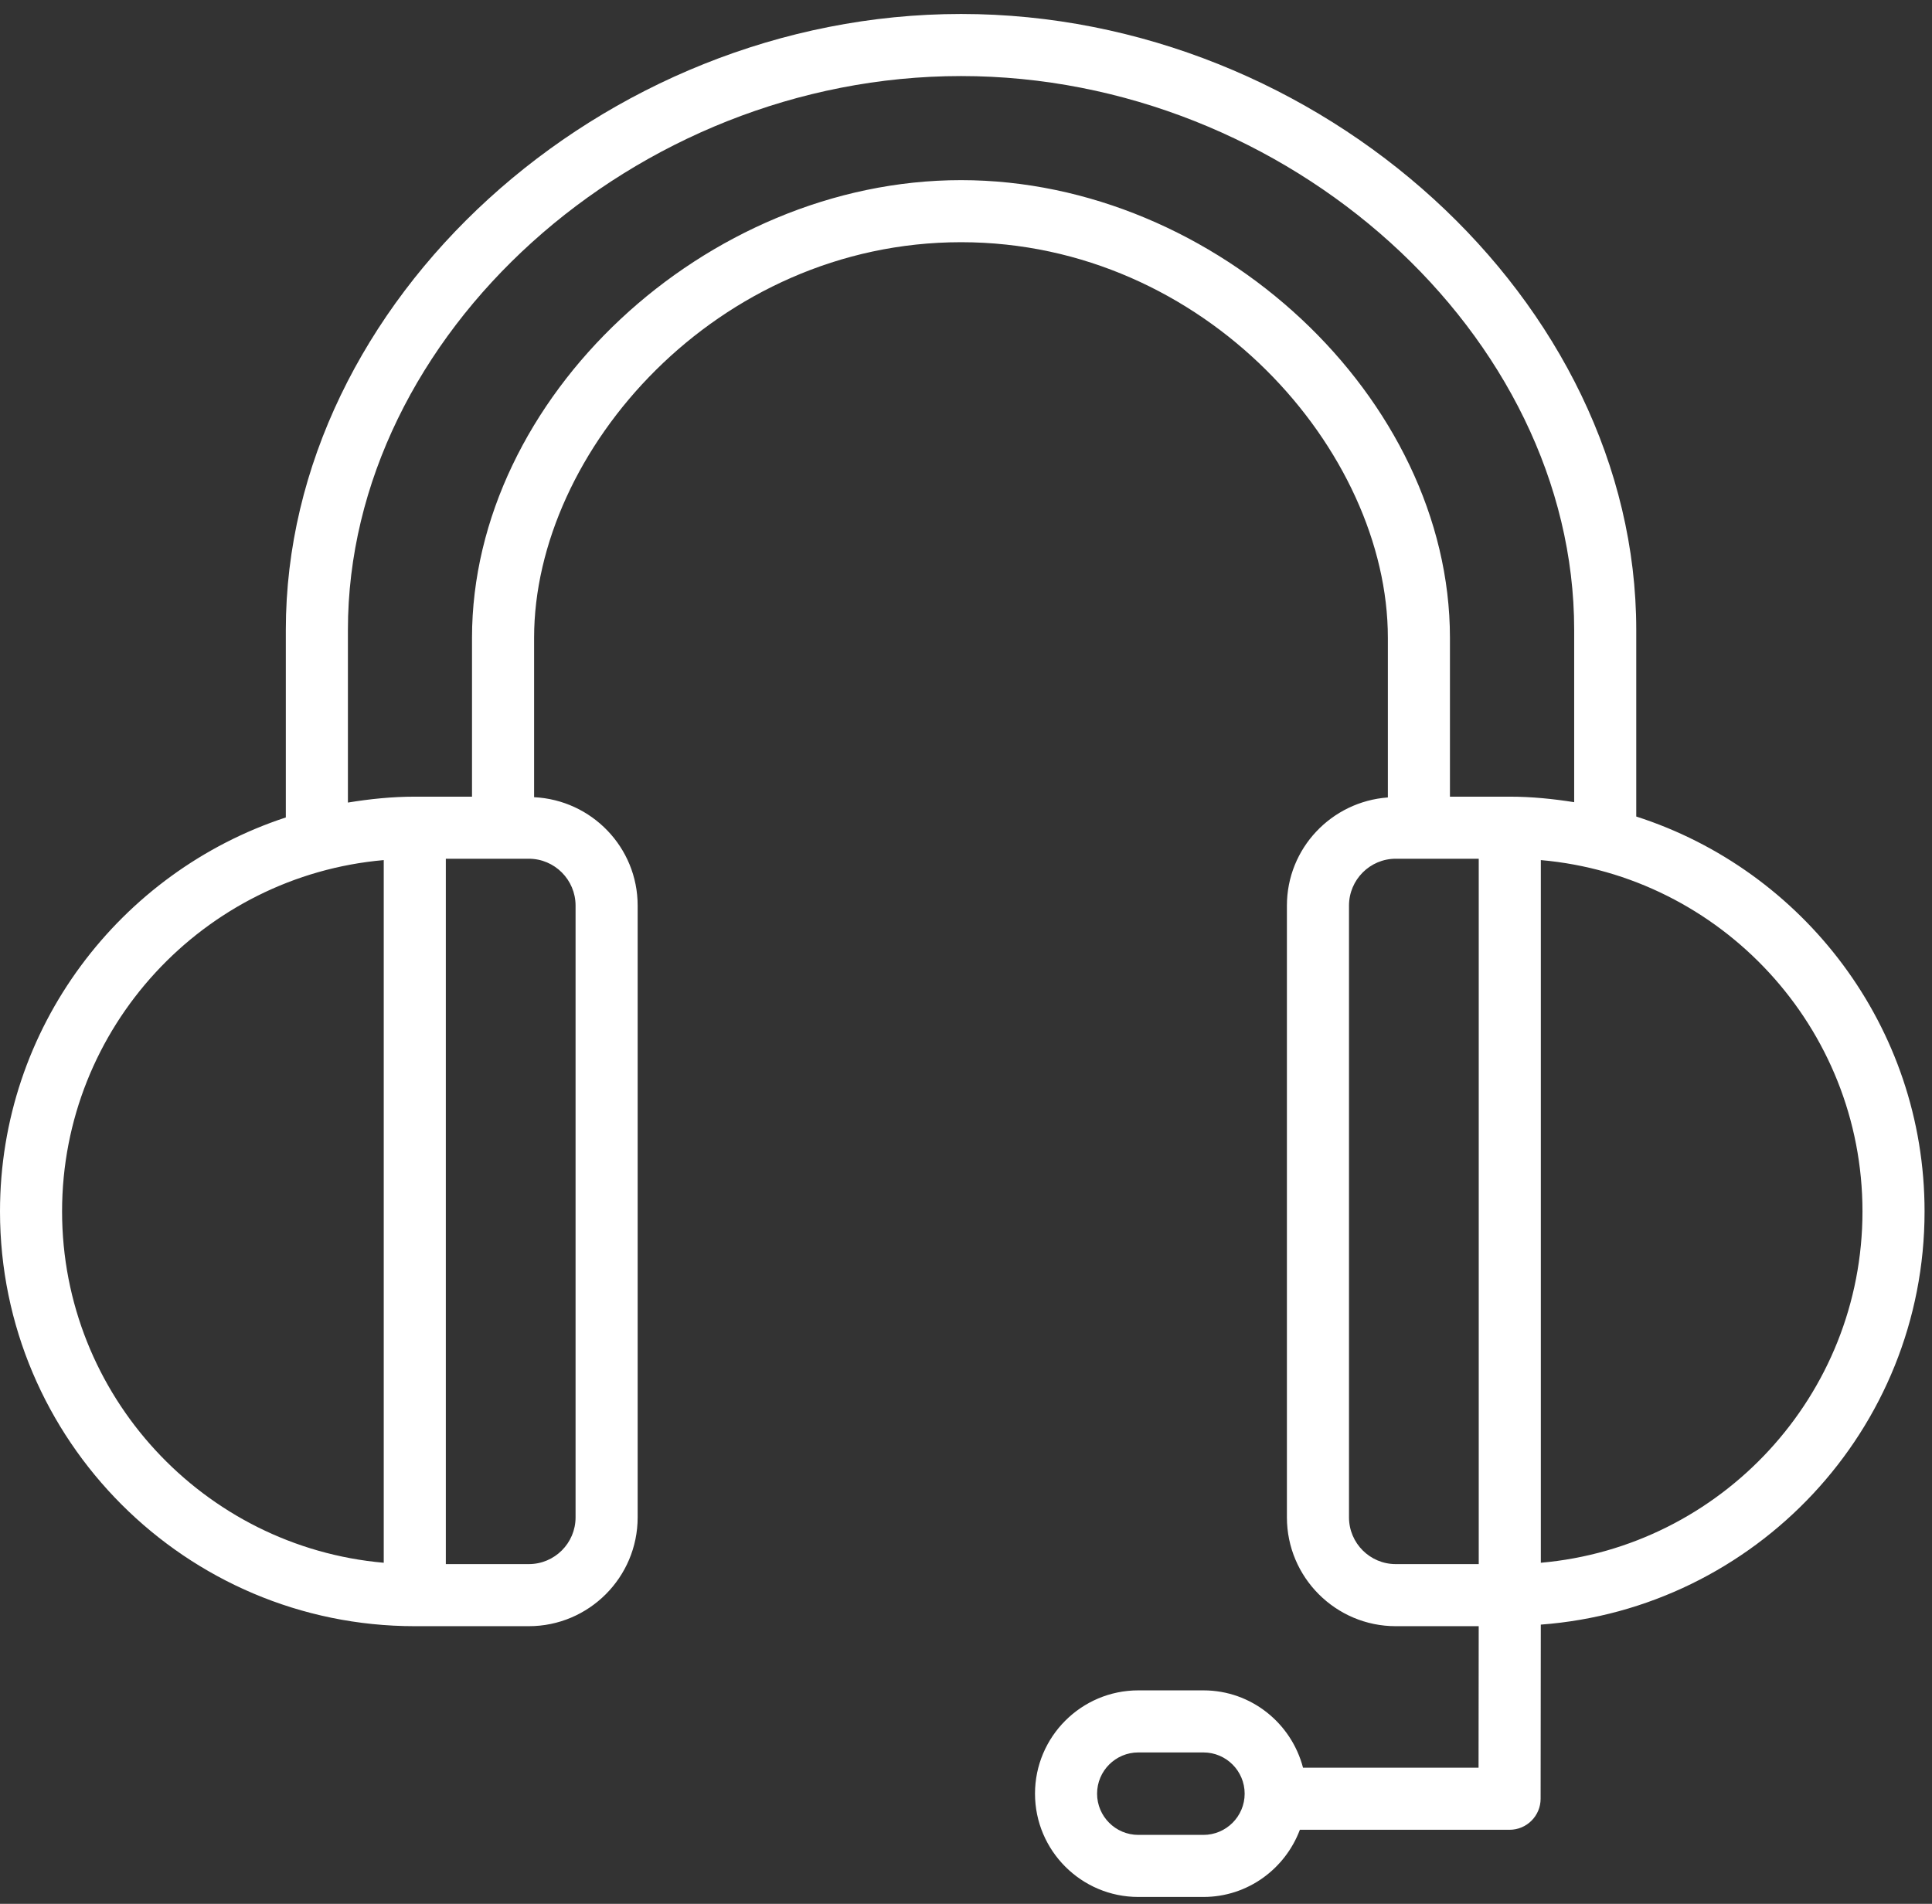
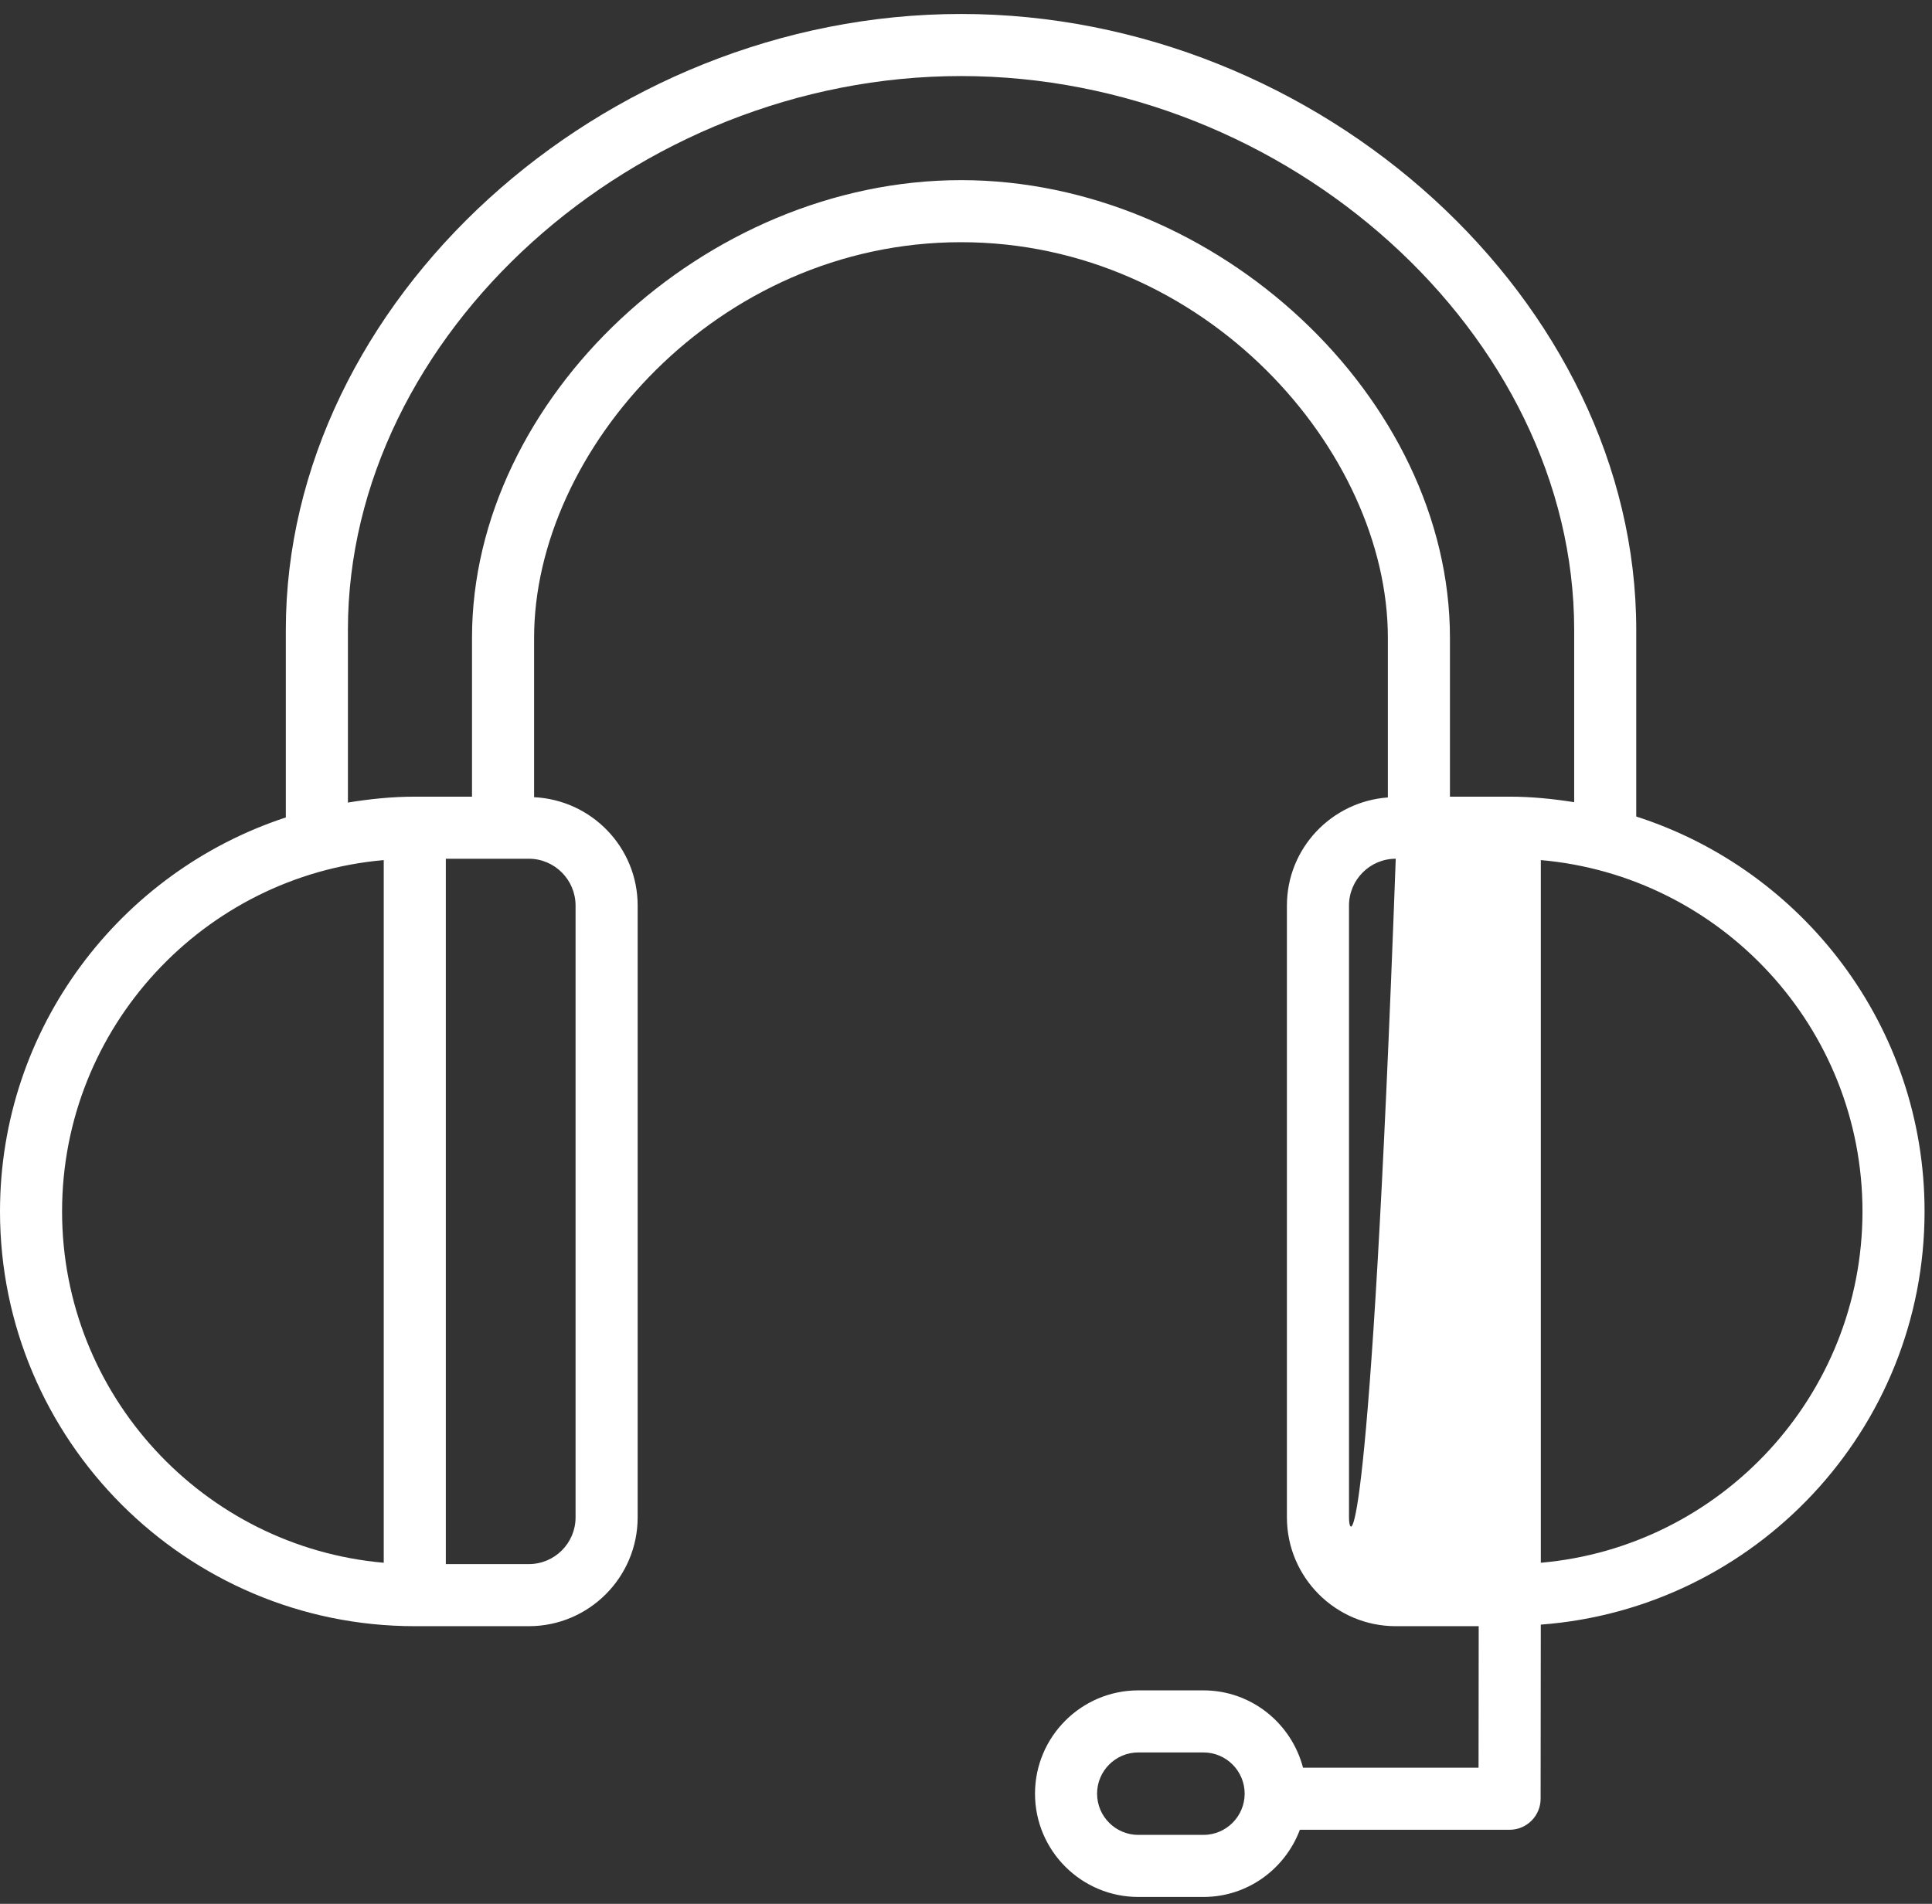
<svg xmlns="http://www.w3.org/2000/svg" width="138" height="136" viewBox="0 0 138 136" fill="none">
  <rect x="0" y="0" width="138" height="136" fill="#333333" stroke="none" />
-   <path d="M137.469 86.538C137.469 73.352 128.805 62.16 116.875 58.329V44.993C116.875 21.556 94.339 0.998 68.645 0.998C42.952 0.998 20.416 21.556 20.416 44.993V58.395C8.579 62.279 0 73.418 0 86.538C0 102.875 13.29 116.167 29.627 116.167H37.773C42.06 116.167 45.547 112.679 45.547 108.393V64.692C45.547 60.53 42.259 57.149 38.15 56.948V45.557C38.15 32.22 51.191 17.302 68.646 17.302C86.096 17.302 99.133 32.22 99.133 45.557V56.966C95.112 57.261 91.922 60.594 91.922 64.692V108.393C91.922 112.679 95.408 116.167 99.696 116.167H105.622L105.611 126.276H93.073C92.245 123.108 89.383 120.752 85.959 120.752H81.308C77.24 120.752 73.929 124.063 73.929 128.131C73.929 132.199 77.24 135.51 81.308 135.51H85.959C89.117 135.51 91.796 133.506 92.848 130.711H107.826C109.05 130.711 110.042 129.719 110.044 128.496L110.057 116.055C125.359 114.914 137.469 102.128 137.469 86.538ZM85.959 131.076H81.308C79.684 131.076 78.363 129.755 78.363 128.131C78.363 126.507 79.684 125.186 81.308 125.186H85.959C87.583 125.186 88.904 126.507 88.904 128.131C88.904 129.755 87.583 131.076 85.959 131.076ZM27.41 111.636C14.553 110.509 4.434 99.683 4.434 86.538C4.434 73.393 14.553 62.568 27.41 61.441V111.636ZM41.112 64.692V108.394C41.112 110.235 39.614 111.732 37.773 111.732H31.845V61.344H37.773C39.614 61.344 41.112 62.846 41.112 64.692ZM68.646 12.868C50.364 12.868 33.715 28.449 33.715 45.557V56.91H29.627C27.998 56.91 26.41 57.077 24.851 57.331V44.993C24.851 23.919 45.315 5.433 68.646 5.433C91.977 5.433 112.441 23.919 112.441 44.993V57.304C110.938 57.068 109.409 56.91 107.842 56.91H103.567V45.557C103.567 28.449 86.923 12.868 68.646 12.868ZM96.357 108.393V64.692C96.357 62.846 97.855 61.344 99.696 61.344H105.624V111.732H99.696C97.855 111.732 96.357 110.235 96.357 108.393ZM110.059 111.636V61.441C122.916 62.568 133.034 73.393 133.034 86.538C133.034 99.683 122.916 110.509 110.059 111.636Z" fill="white" />
+   <path d="M137.469 86.538C137.469 73.352 128.805 62.16 116.875 58.329V44.993C116.875 21.556 94.339 0.998 68.645 0.998C42.952 0.998 20.416 21.556 20.416 44.993V58.395C8.579 62.279 0 73.418 0 86.538C0 102.875 13.29 116.167 29.627 116.167H37.773C42.06 116.167 45.547 112.679 45.547 108.393V64.692C45.547 60.53 42.259 57.149 38.15 56.948V45.557C38.15 32.22 51.191 17.302 68.646 17.302C86.096 17.302 99.133 32.22 99.133 45.557V56.966C95.112 57.261 91.922 60.594 91.922 64.692V108.393C91.922 112.679 95.408 116.167 99.696 116.167H105.622L105.611 126.276H93.073C92.245 123.108 89.383 120.752 85.959 120.752H81.308C77.24 120.752 73.929 124.063 73.929 128.131C73.929 132.199 77.24 135.51 81.308 135.51H85.959C89.117 135.51 91.796 133.506 92.848 130.711H107.826C109.05 130.711 110.042 129.719 110.044 128.496L110.057 116.055C125.359 114.914 137.469 102.128 137.469 86.538ZM85.959 131.076H81.308C79.684 131.076 78.363 129.755 78.363 128.131C78.363 126.507 79.684 125.186 81.308 125.186H85.959C87.583 125.186 88.904 126.507 88.904 128.131C88.904 129.755 87.583 131.076 85.959 131.076ZM27.41 111.636C14.553 110.509 4.434 99.683 4.434 86.538C4.434 73.393 14.553 62.568 27.41 61.441V111.636ZM41.112 64.692V108.394C41.112 110.235 39.614 111.732 37.773 111.732H31.845V61.344H37.773C39.614 61.344 41.112 62.846 41.112 64.692ZM68.646 12.868C50.364 12.868 33.715 28.449 33.715 45.557V56.91H29.627C27.998 56.91 26.41 57.077 24.851 57.331V44.993C24.851 23.919 45.315 5.433 68.646 5.433C91.977 5.433 112.441 23.919 112.441 44.993V57.304C110.938 57.068 109.409 56.91 107.842 56.91H103.567V45.557C103.567 28.449 86.923 12.868 68.646 12.868ZM96.357 108.393V64.692C96.357 62.846 97.855 61.344 99.696 61.344H105.624H99.696C97.855 111.732 96.357 110.235 96.357 108.393ZM110.059 111.636V61.441C122.916 62.568 133.034 73.393 133.034 86.538C133.034 99.683 122.916 110.509 110.059 111.636Z" fill="white" />
</svg>